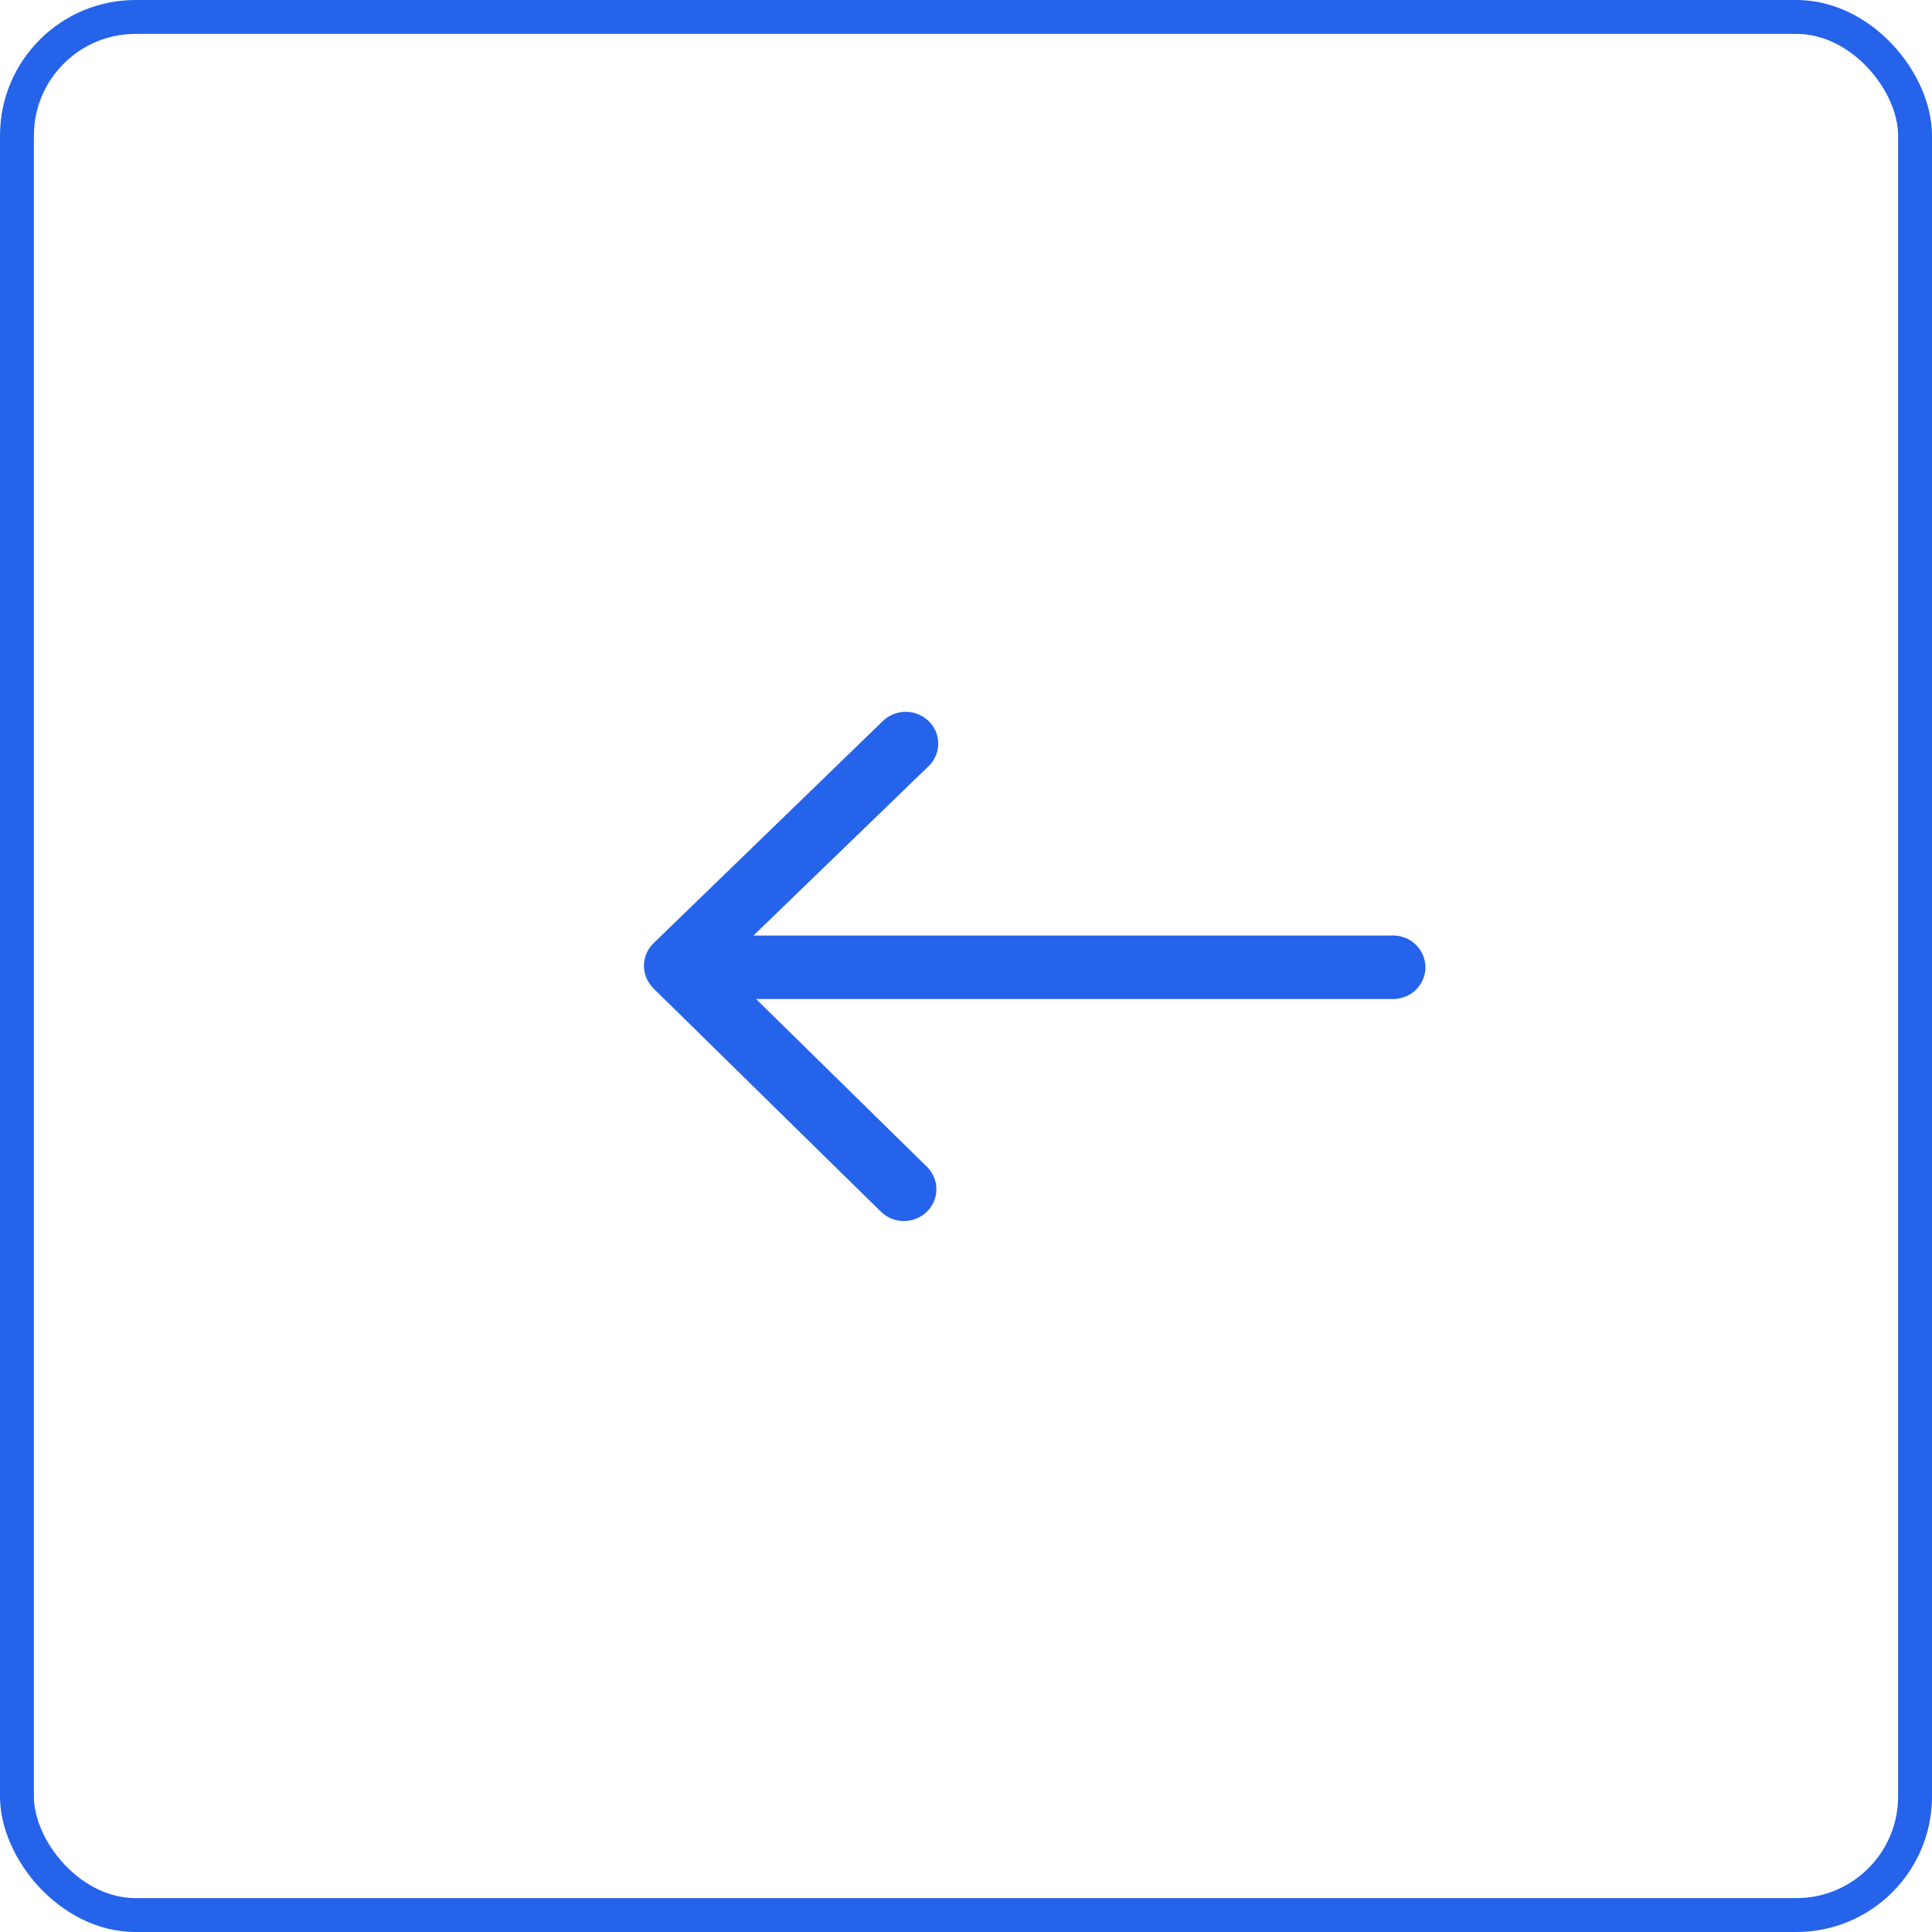
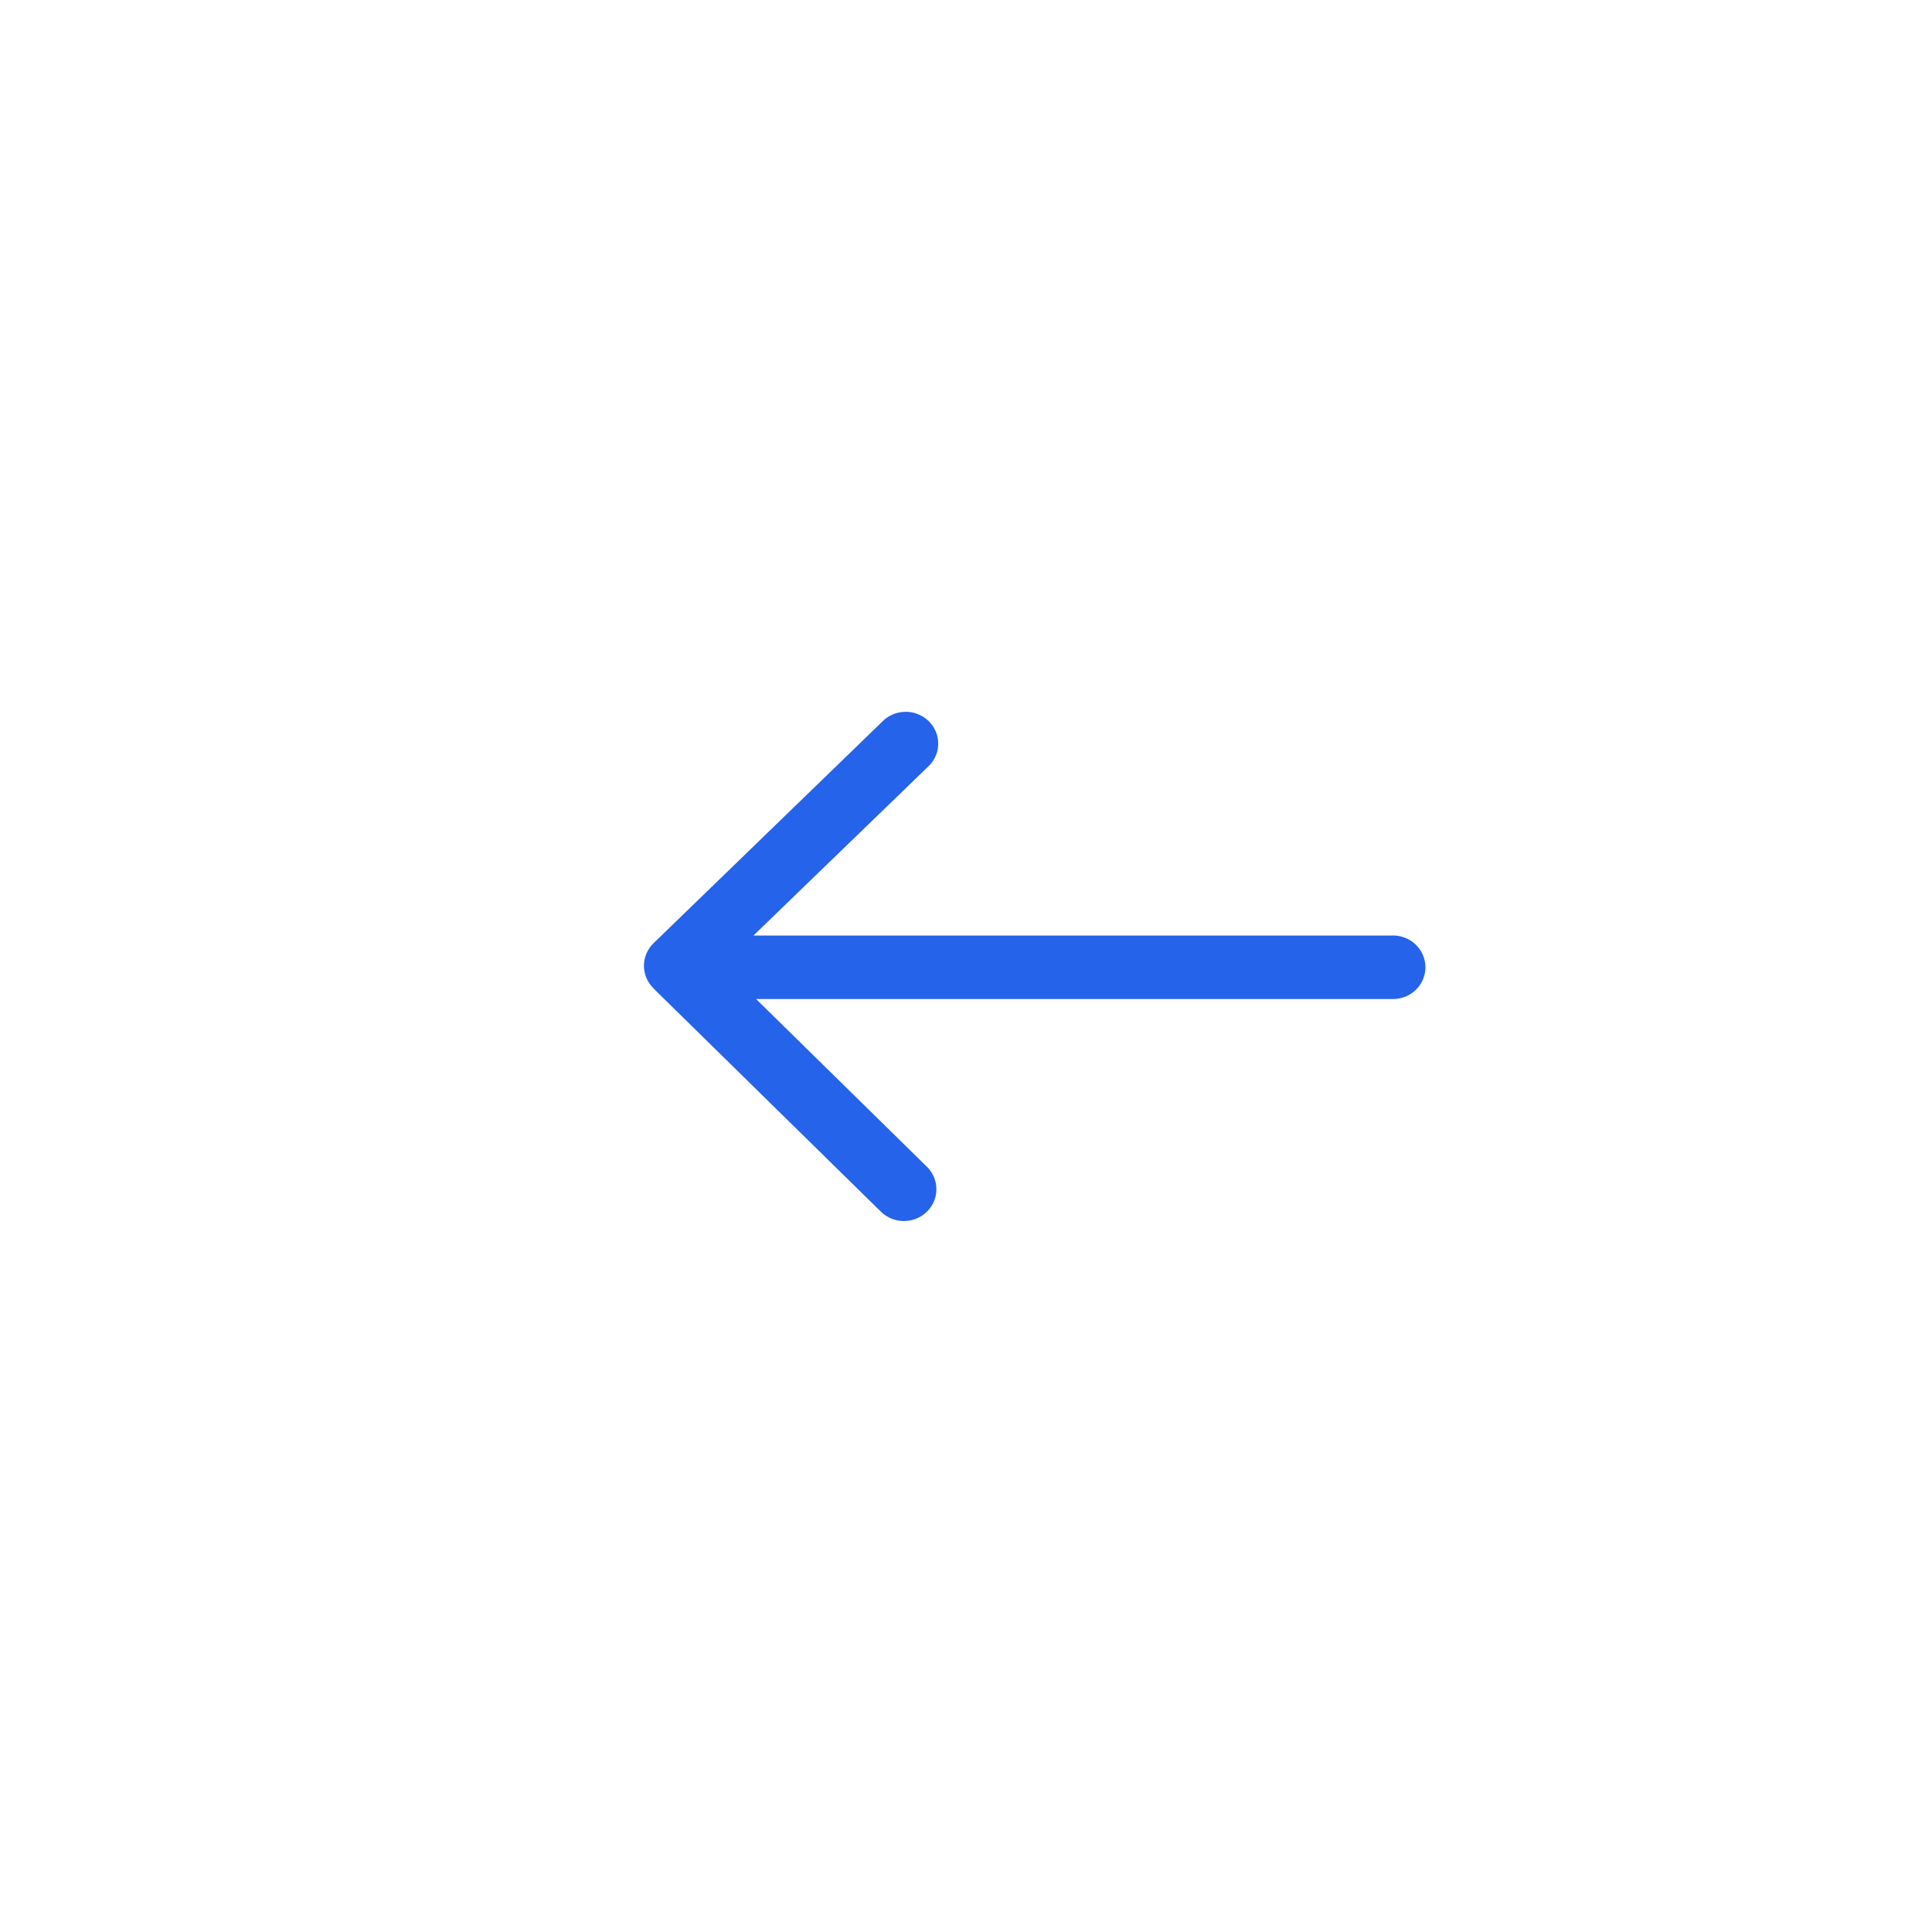
<svg xmlns="http://www.w3.org/2000/svg" width="57" height="57" viewBox="0 0 57 57" fill="none">
-   <rect x="0.5" y="0.5" width="56" height="56" rx="3.5" stroke="#2563EB" />
  <path d="M19.276 29.158L26.004 35.763C26.185 35.933 26.427 36.027 26.677 36.024C26.928 36.022 27.168 35.924 27.345 35.75C27.523 35.577 27.624 35.343 27.627 35.098C27.63 34.852 27.535 34.616 27.362 34.438L22.306 29.474L41.036 29.474C41.167 29.482 41.298 29.464 41.421 29.42C41.544 29.377 41.657 29.309 41.753 29.221C41.848 29.134 41.924 29.027 41.976 28.91C42.028 28.792 42.055 28.666 42.055 28.538C42.055 28.409 42.028 28.283 41.976 28.165C41.924 28.047 41.848 27.942 41.753 27.854C41.657 27.766 41.544 27.698 41.421 27.655C41.298 27.611 41.167 27.593 41.036 27.601L22.23 27.601L27.359 22.64C27.456 22.556 27.535 22.452 27.59 22.337C27.646 22.221 27.676 22.096 27.68 21.968C27.684 21.84 27.662 21.713 27.614 21.594C27.566 21.476 27.494 21.368 27.401 21.277C27.309 21.187 27.199 21.115 27.078 21.068C26.957 21.02 26.827 20.997 26.697 21.001C26.566 21.004 26.438 21.033 26.319 21.087C26.201 21.14 26.095 21.217 26.007 21.312L19.28 27.829C19.191 27.916 19.12 28.02 19.071 28.134C19.023 28.248 18.998 28.37 18.998 28.494C18.998 28.617 19.023 28.739 19.071 28.853C19.12 28.967 19.191 29.071 19.28 29.158L19.276 29.158Z" fill="#2563EB" />
</svg>